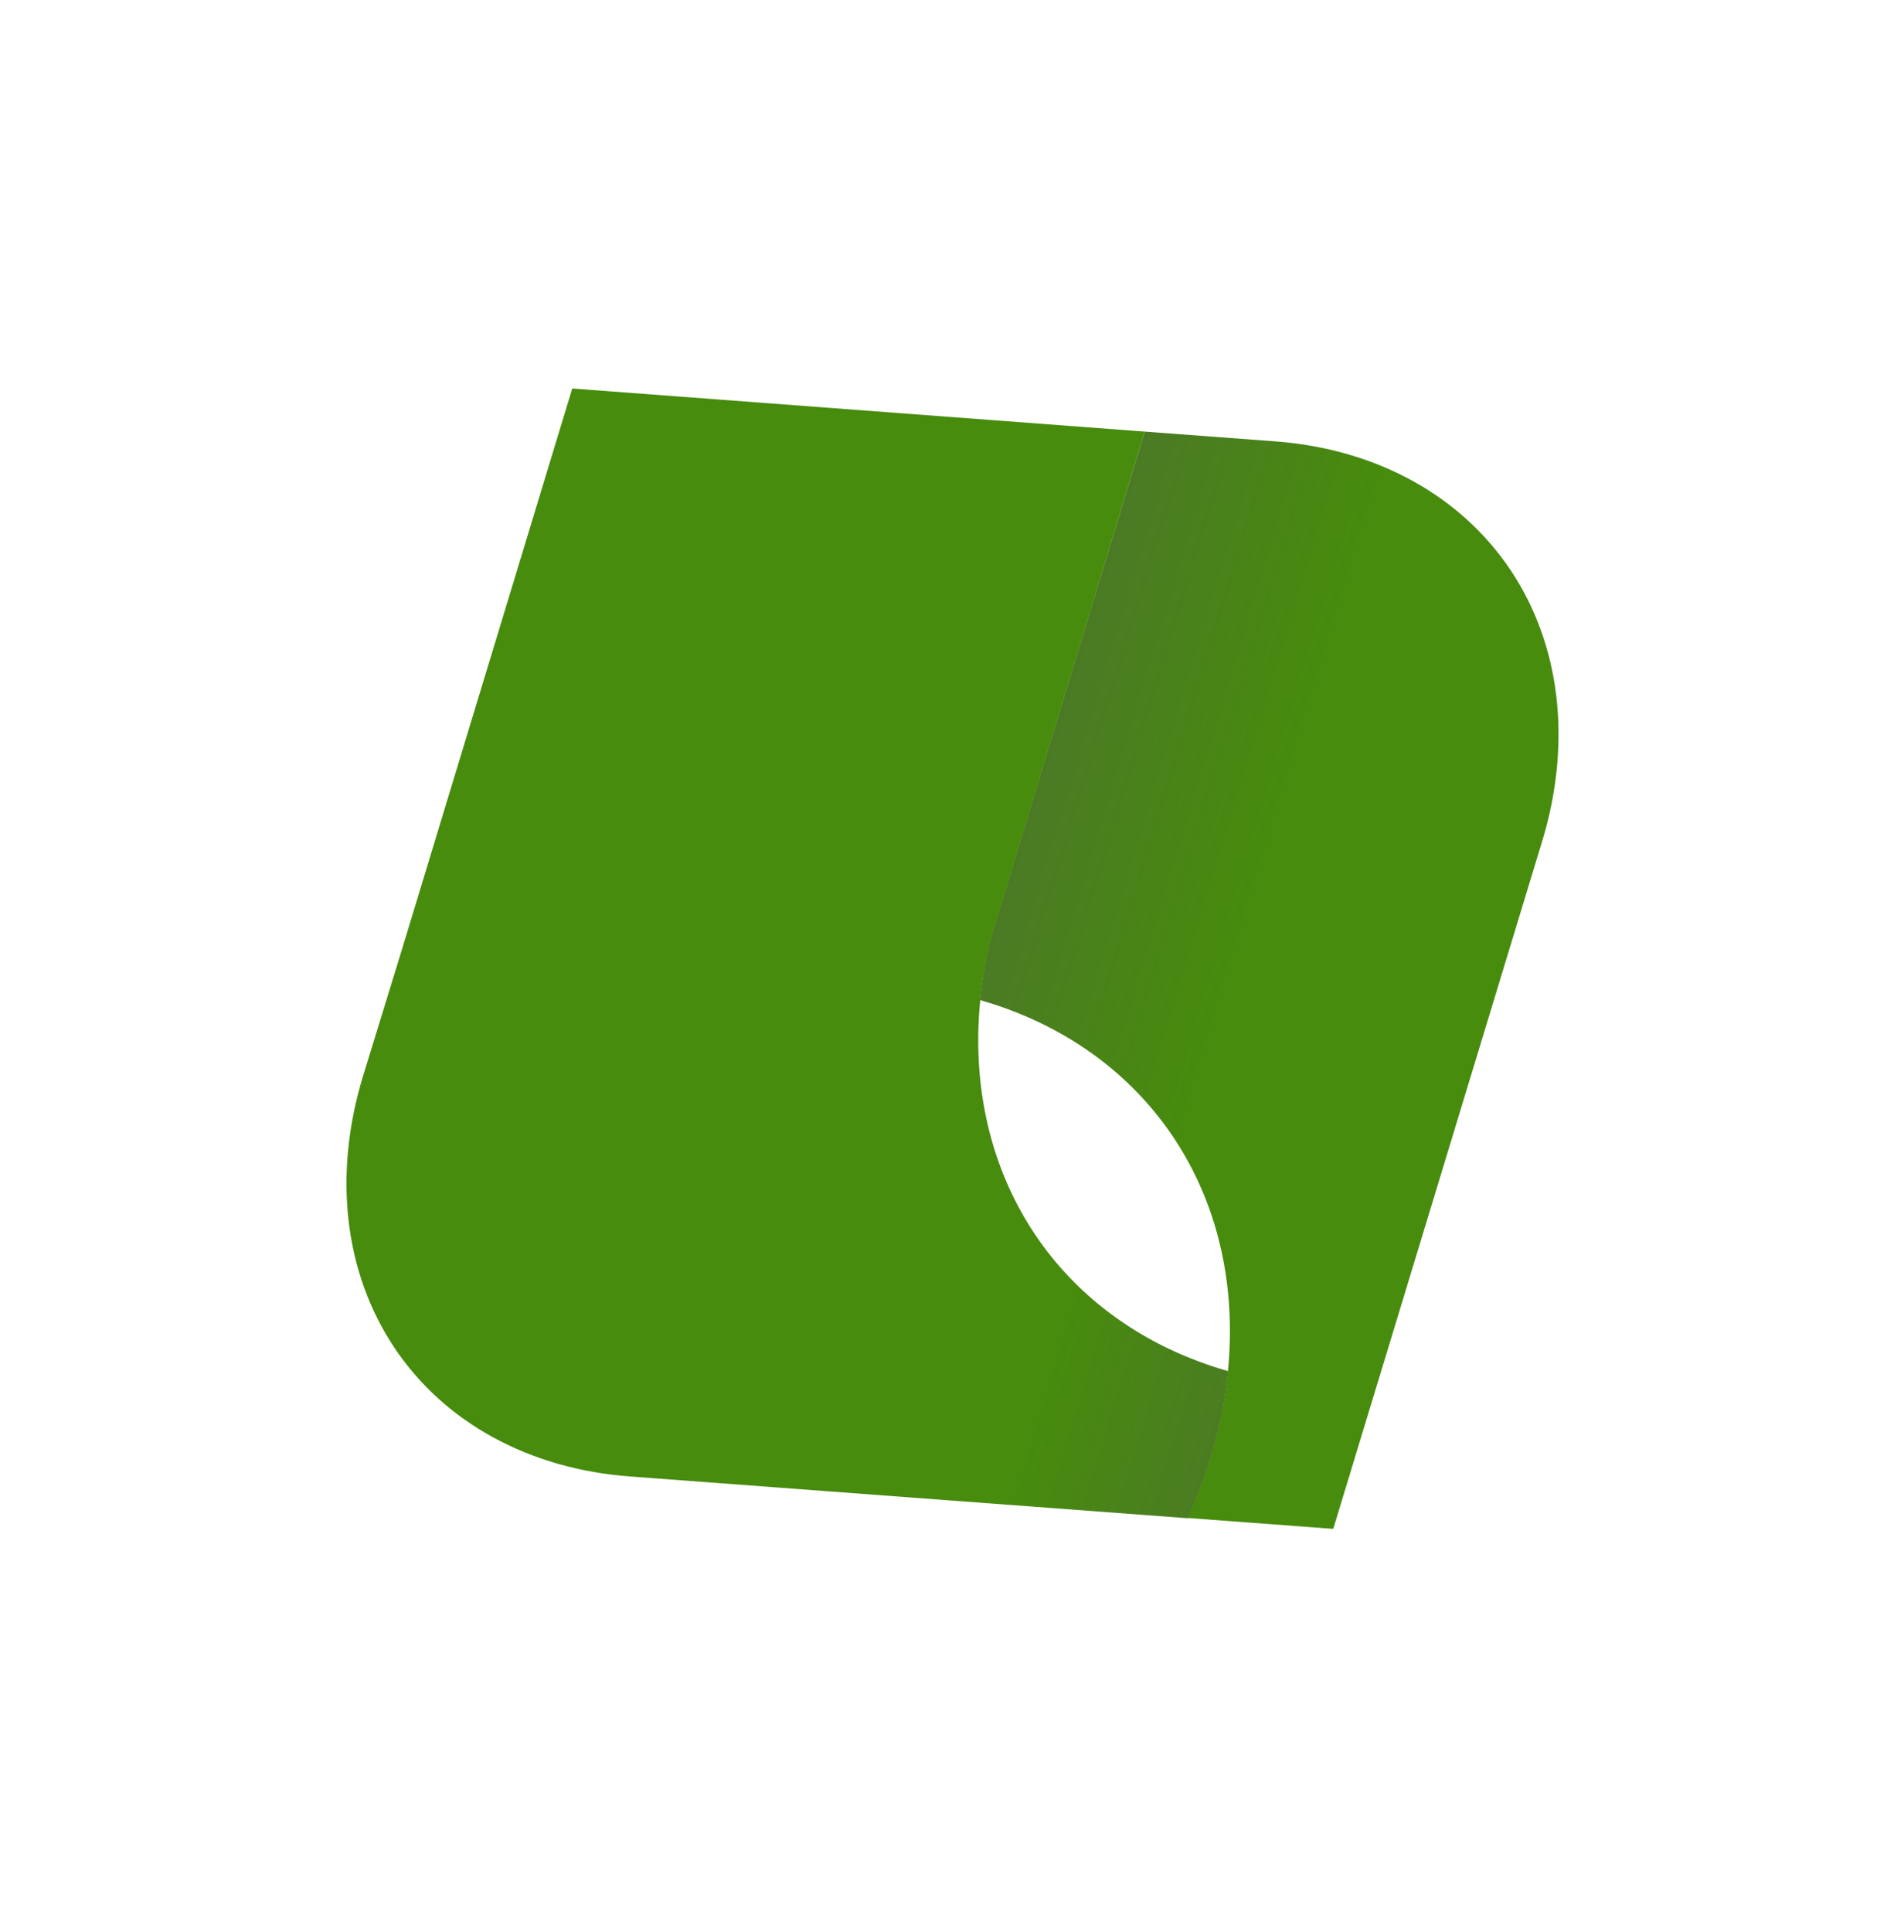
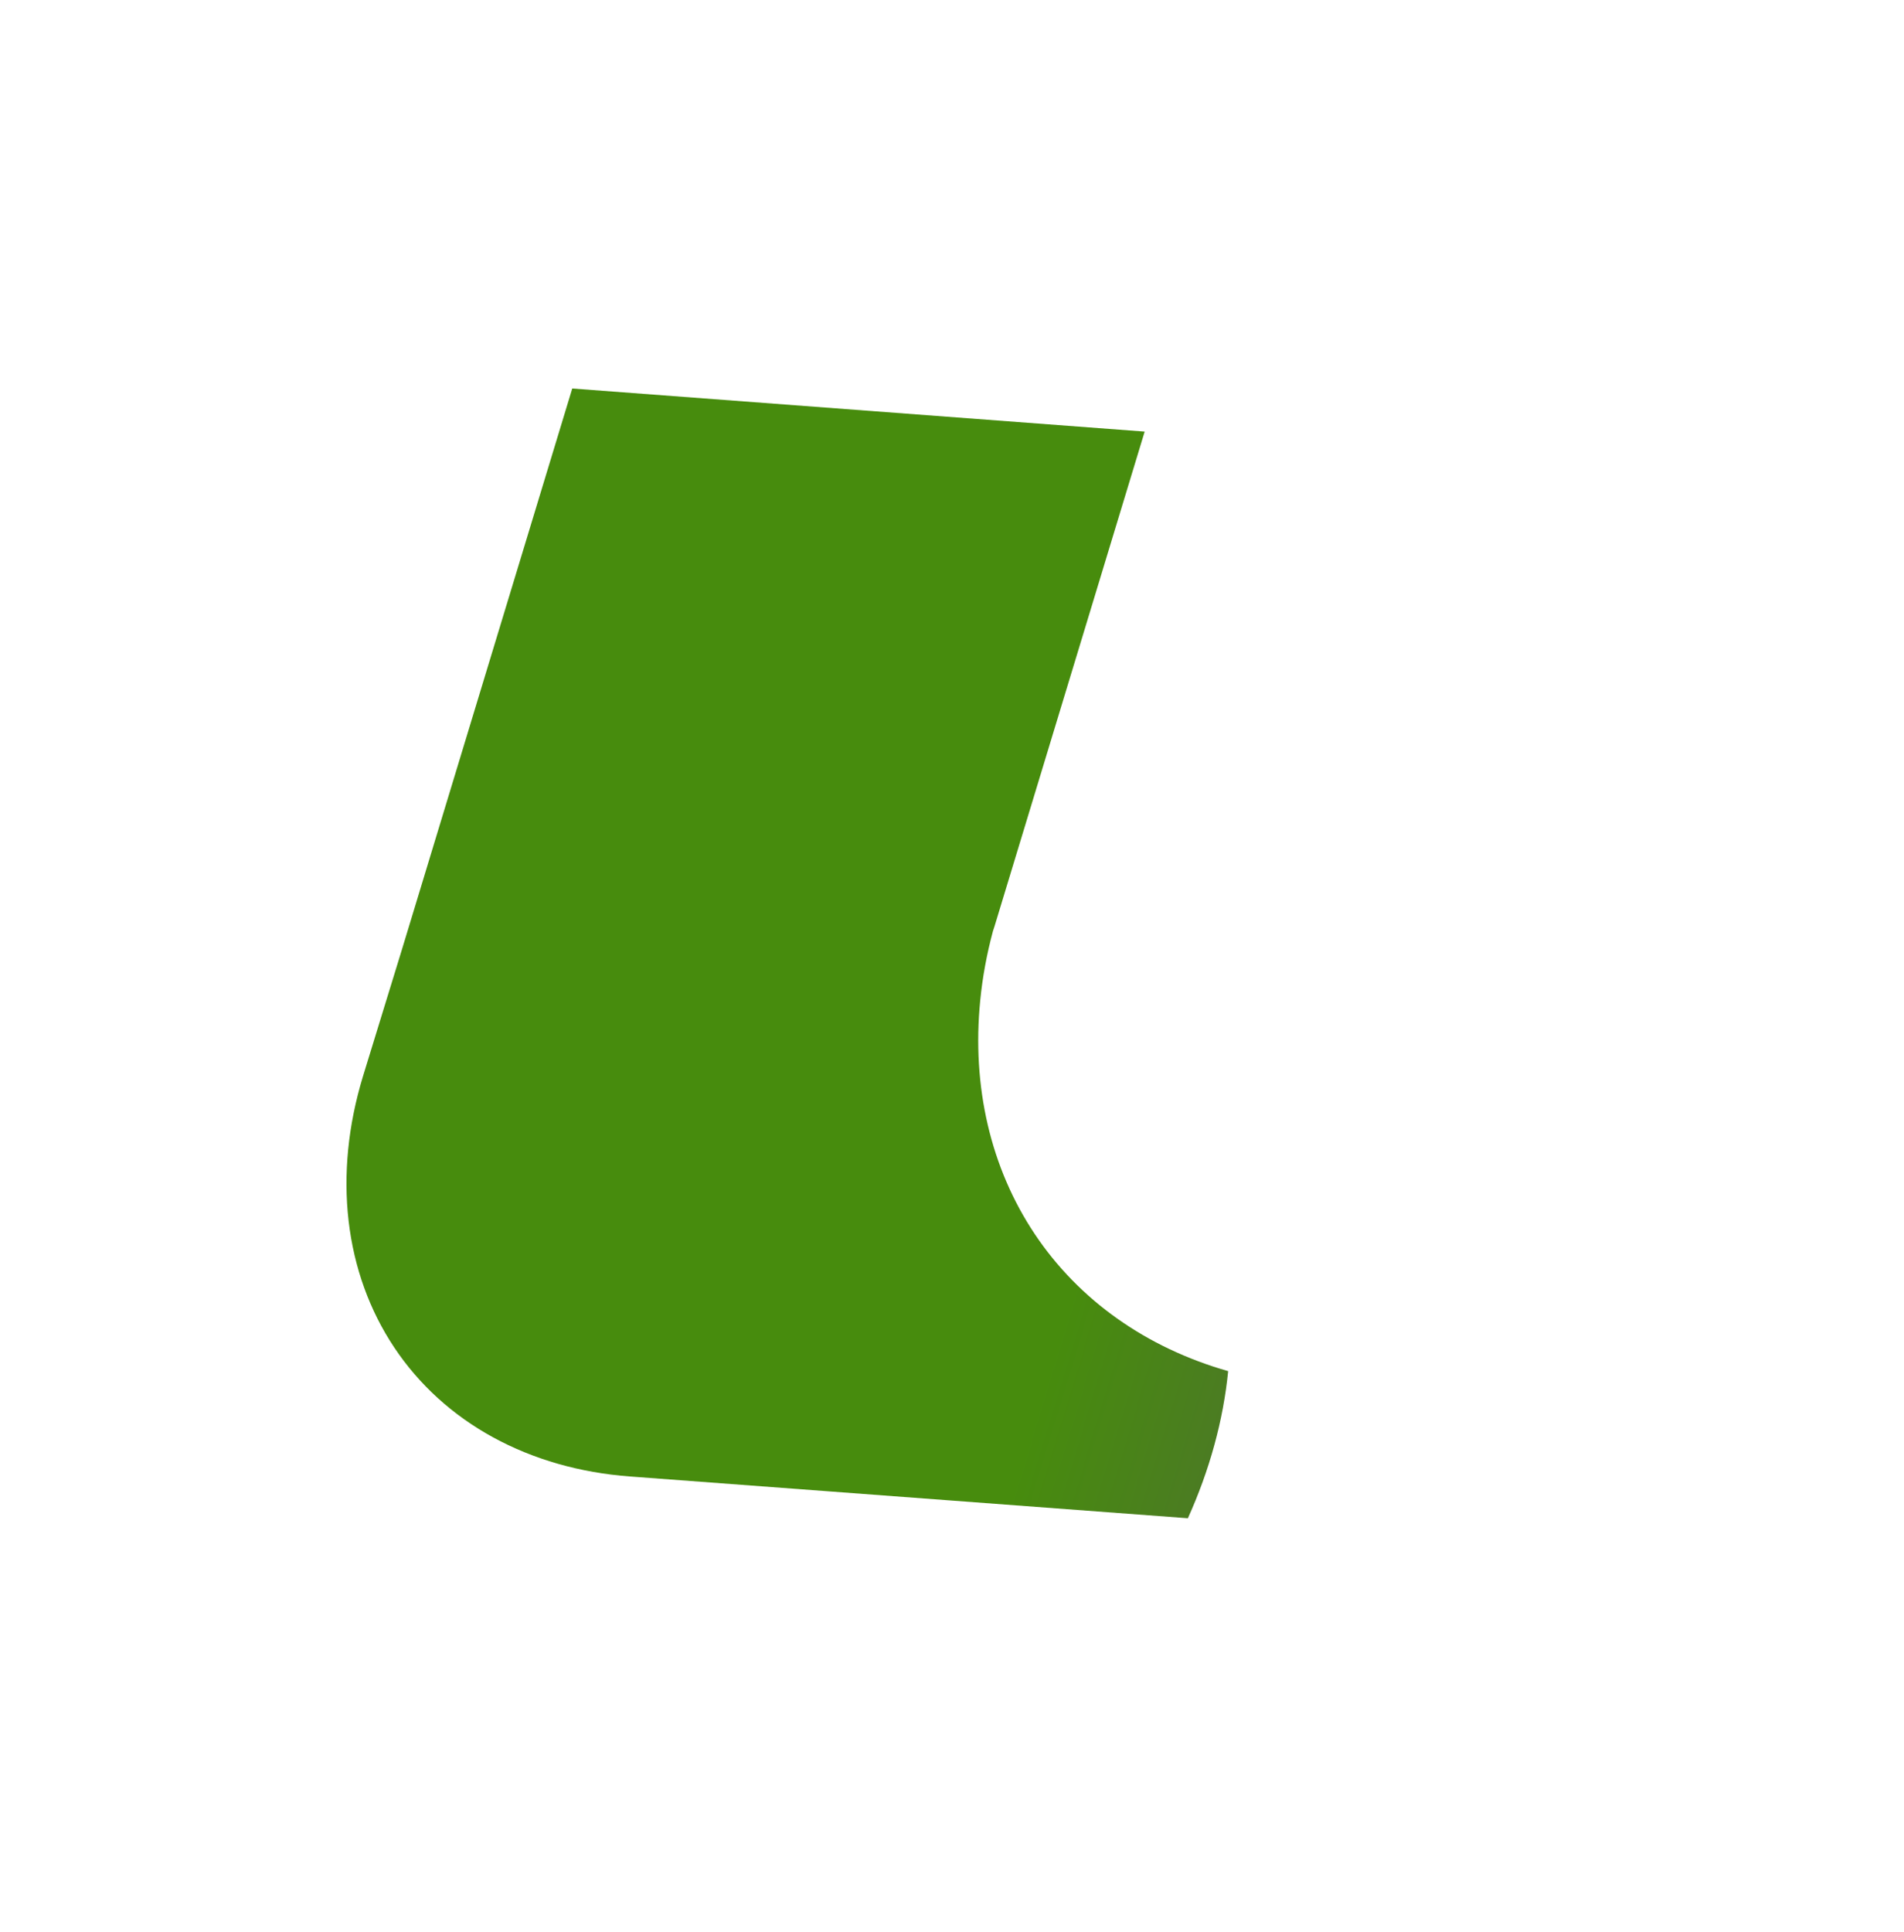
<svg xmlns="http://www.w3.org/2000/svg" width="69" height="70" viewBox="0 0 69 70" fill="none">
-   <path d="M55.891 30.465L49.889 50.212L48.316 55.389L43.041 54.994C44.84 51.017 45.063 46.856 43.664 43.367C42.264 39.878 39.349 37.325 35.517 36.232C35.597 35.401 35.751 34.562 35.976 33.726L36.039 33.532L41.482 15.636L46.241 15.992C49.881 16.272 52.941 17.953 54.75 20.666C56.559 23.379 56.969 26.903 55.891 30.465Z" fill="url(#paint0_linear_36_4557)" />
  <path d="M41.482 15.636L36.046 33.542L35.983 33.736C35.758 34.573 35.604 35.411 35.523 36.242C35.213 39.372 35.902 42.319 37.501 44.711C39.101 47.102 41.54 48.829 44.508 49.674C44.332 51.452 43.839 53.254 43.048 55.004L22.825 53.49C21.017 53.355 19.333 52.873 17.868 52.072C16.403 51.271 15.187 50.166 14.289 48.82C13.391 47.474 12.828 45.914 12.633 44.229C12.438 42.544 12.614 40.767 13.152 38.999L14.576 34.366L20.738 14.075L41.482 15.636Z" fill="url(#paint1_linear_36_4557)" />
  <defs>
    <linearGradient id="paint0_linear_36_4557" x1="44.591" y1="35.485" x2="18.839" y2="27.657" gradientUnits="userSpaceOnUse">
      <stop stop-color="#478C0D" />
      <stop offset="1" stop-color="#555555" />
    </linearGradient>
    <linearGradient id="paint1_linear_36_4557" x1="42.33" y1="35.316" x2="63.766" y2="41.829" gradientUnits="userSpaceOnUse">
      <stop stop-color="#478C0D" />
      <stop offset="1" stop-color="#555555" />
    </linearGradient>
  </defs>
</svg>